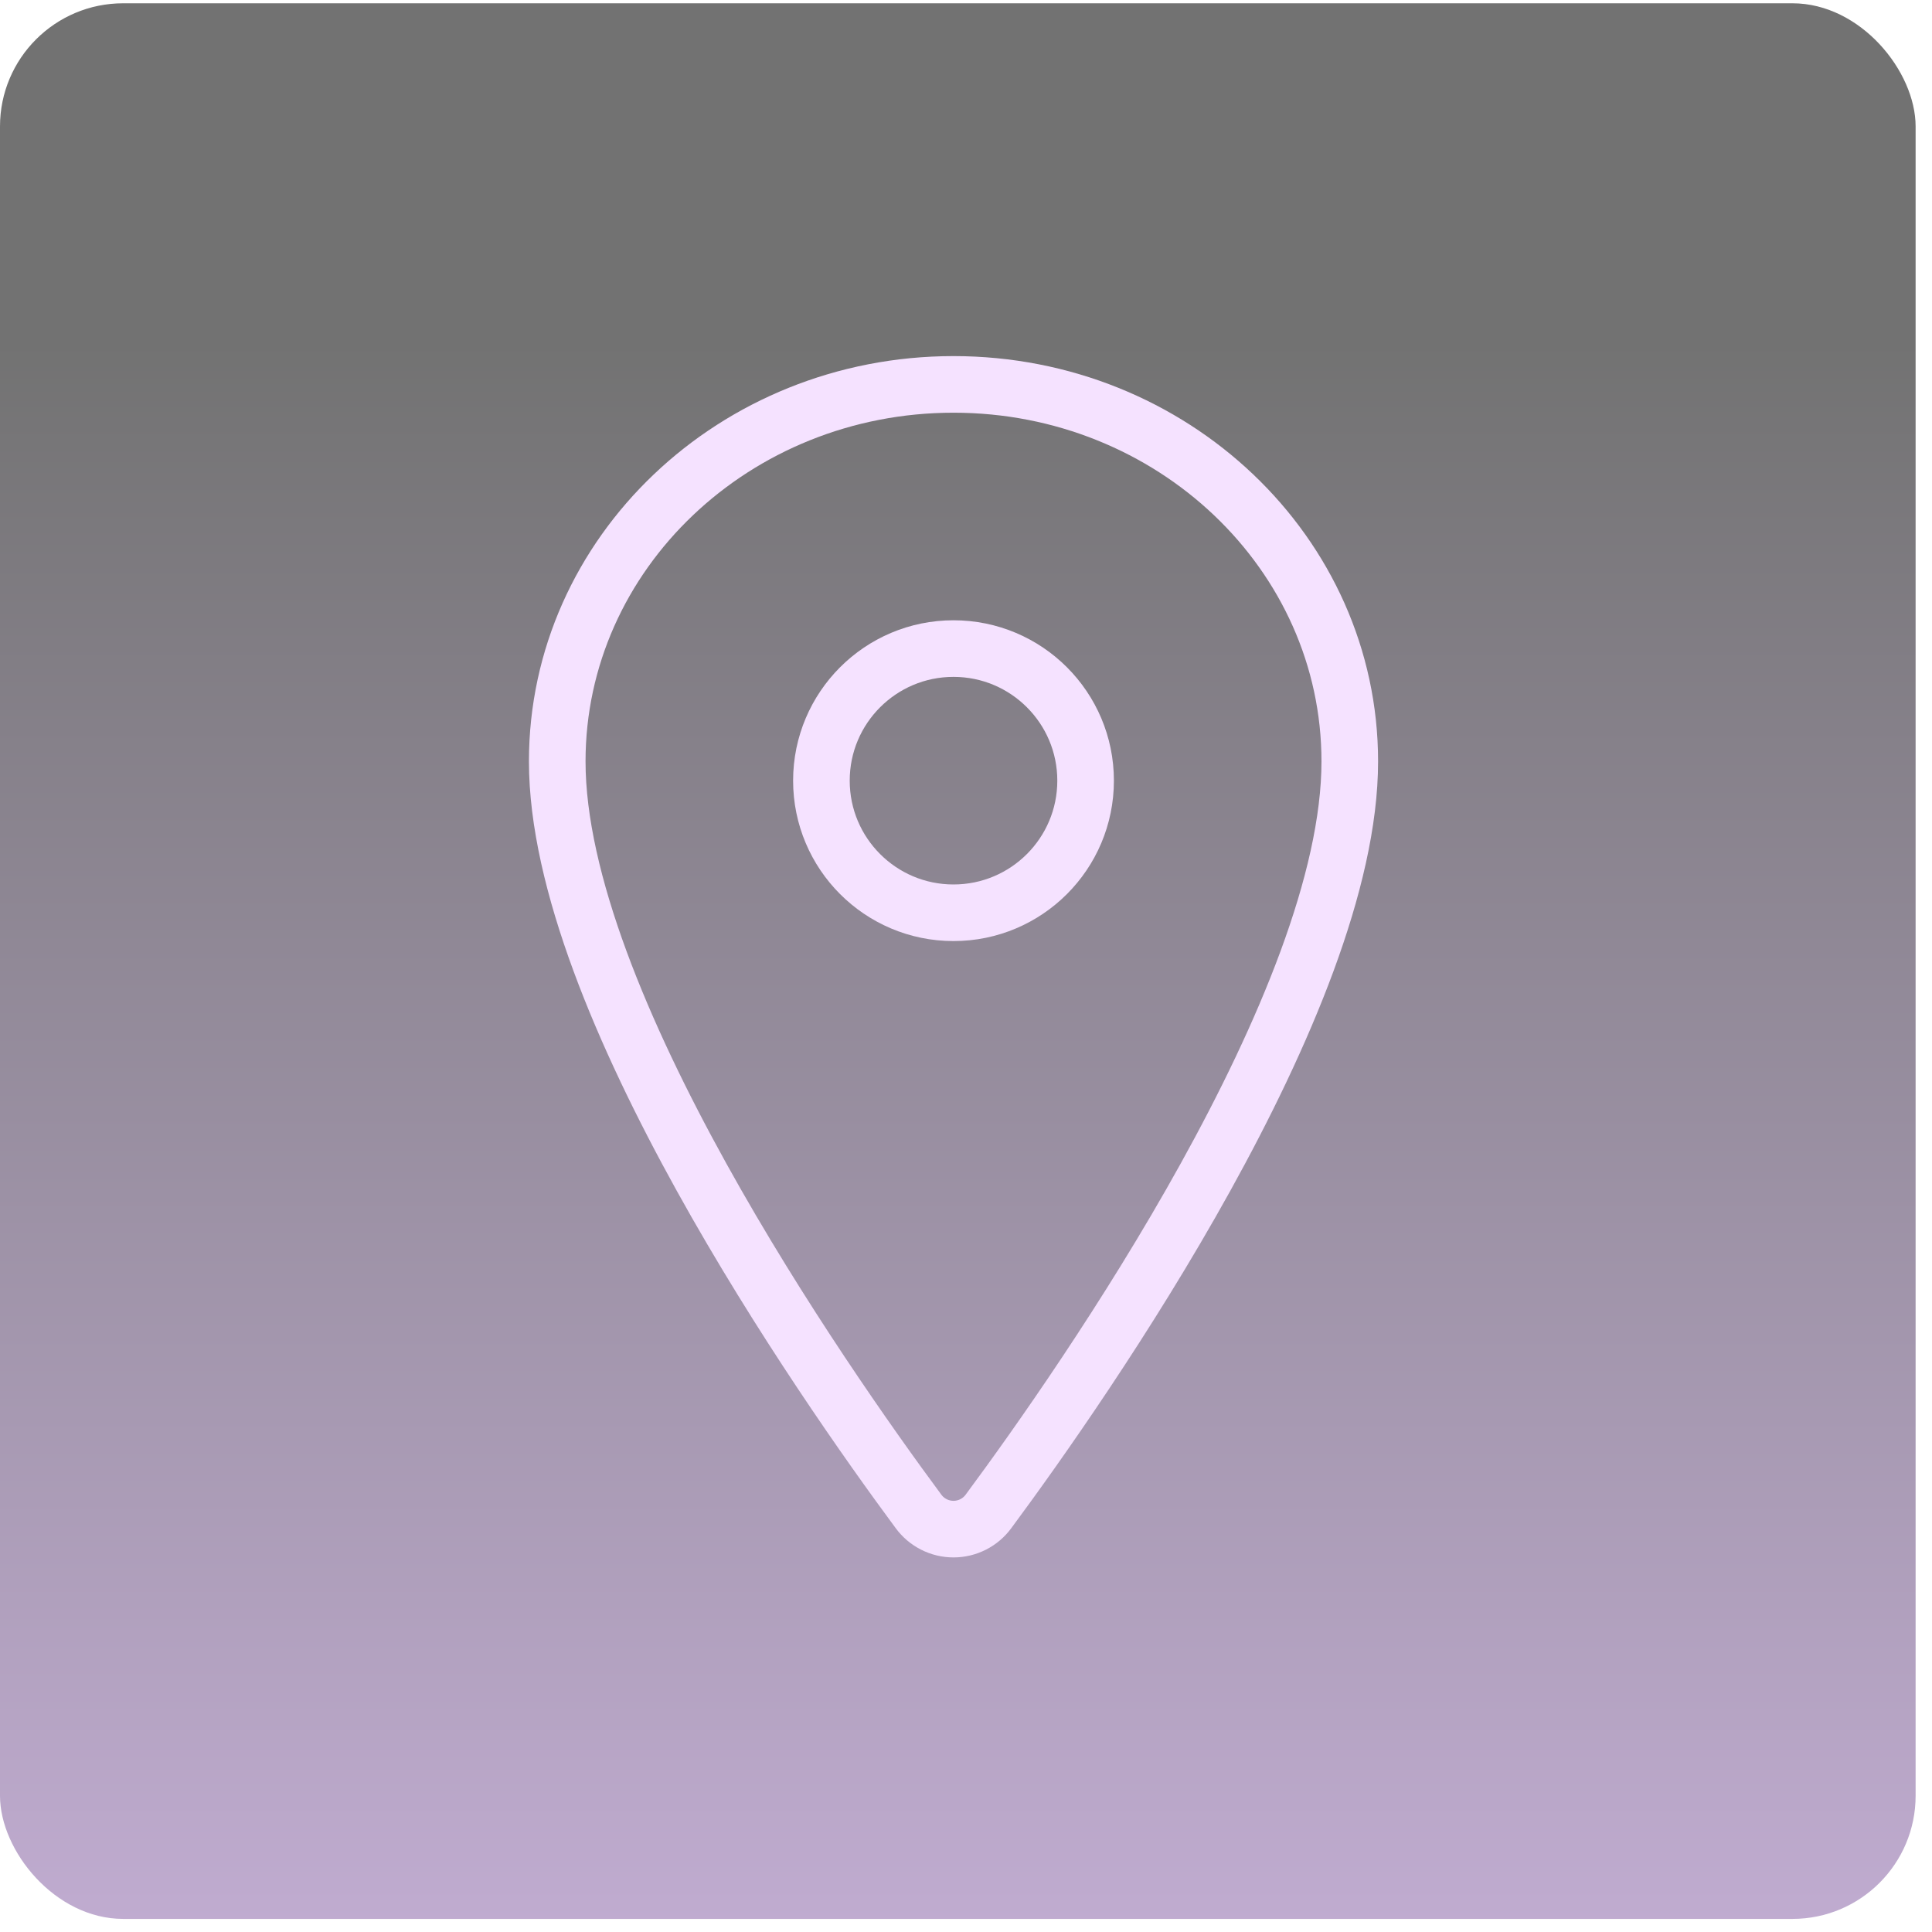
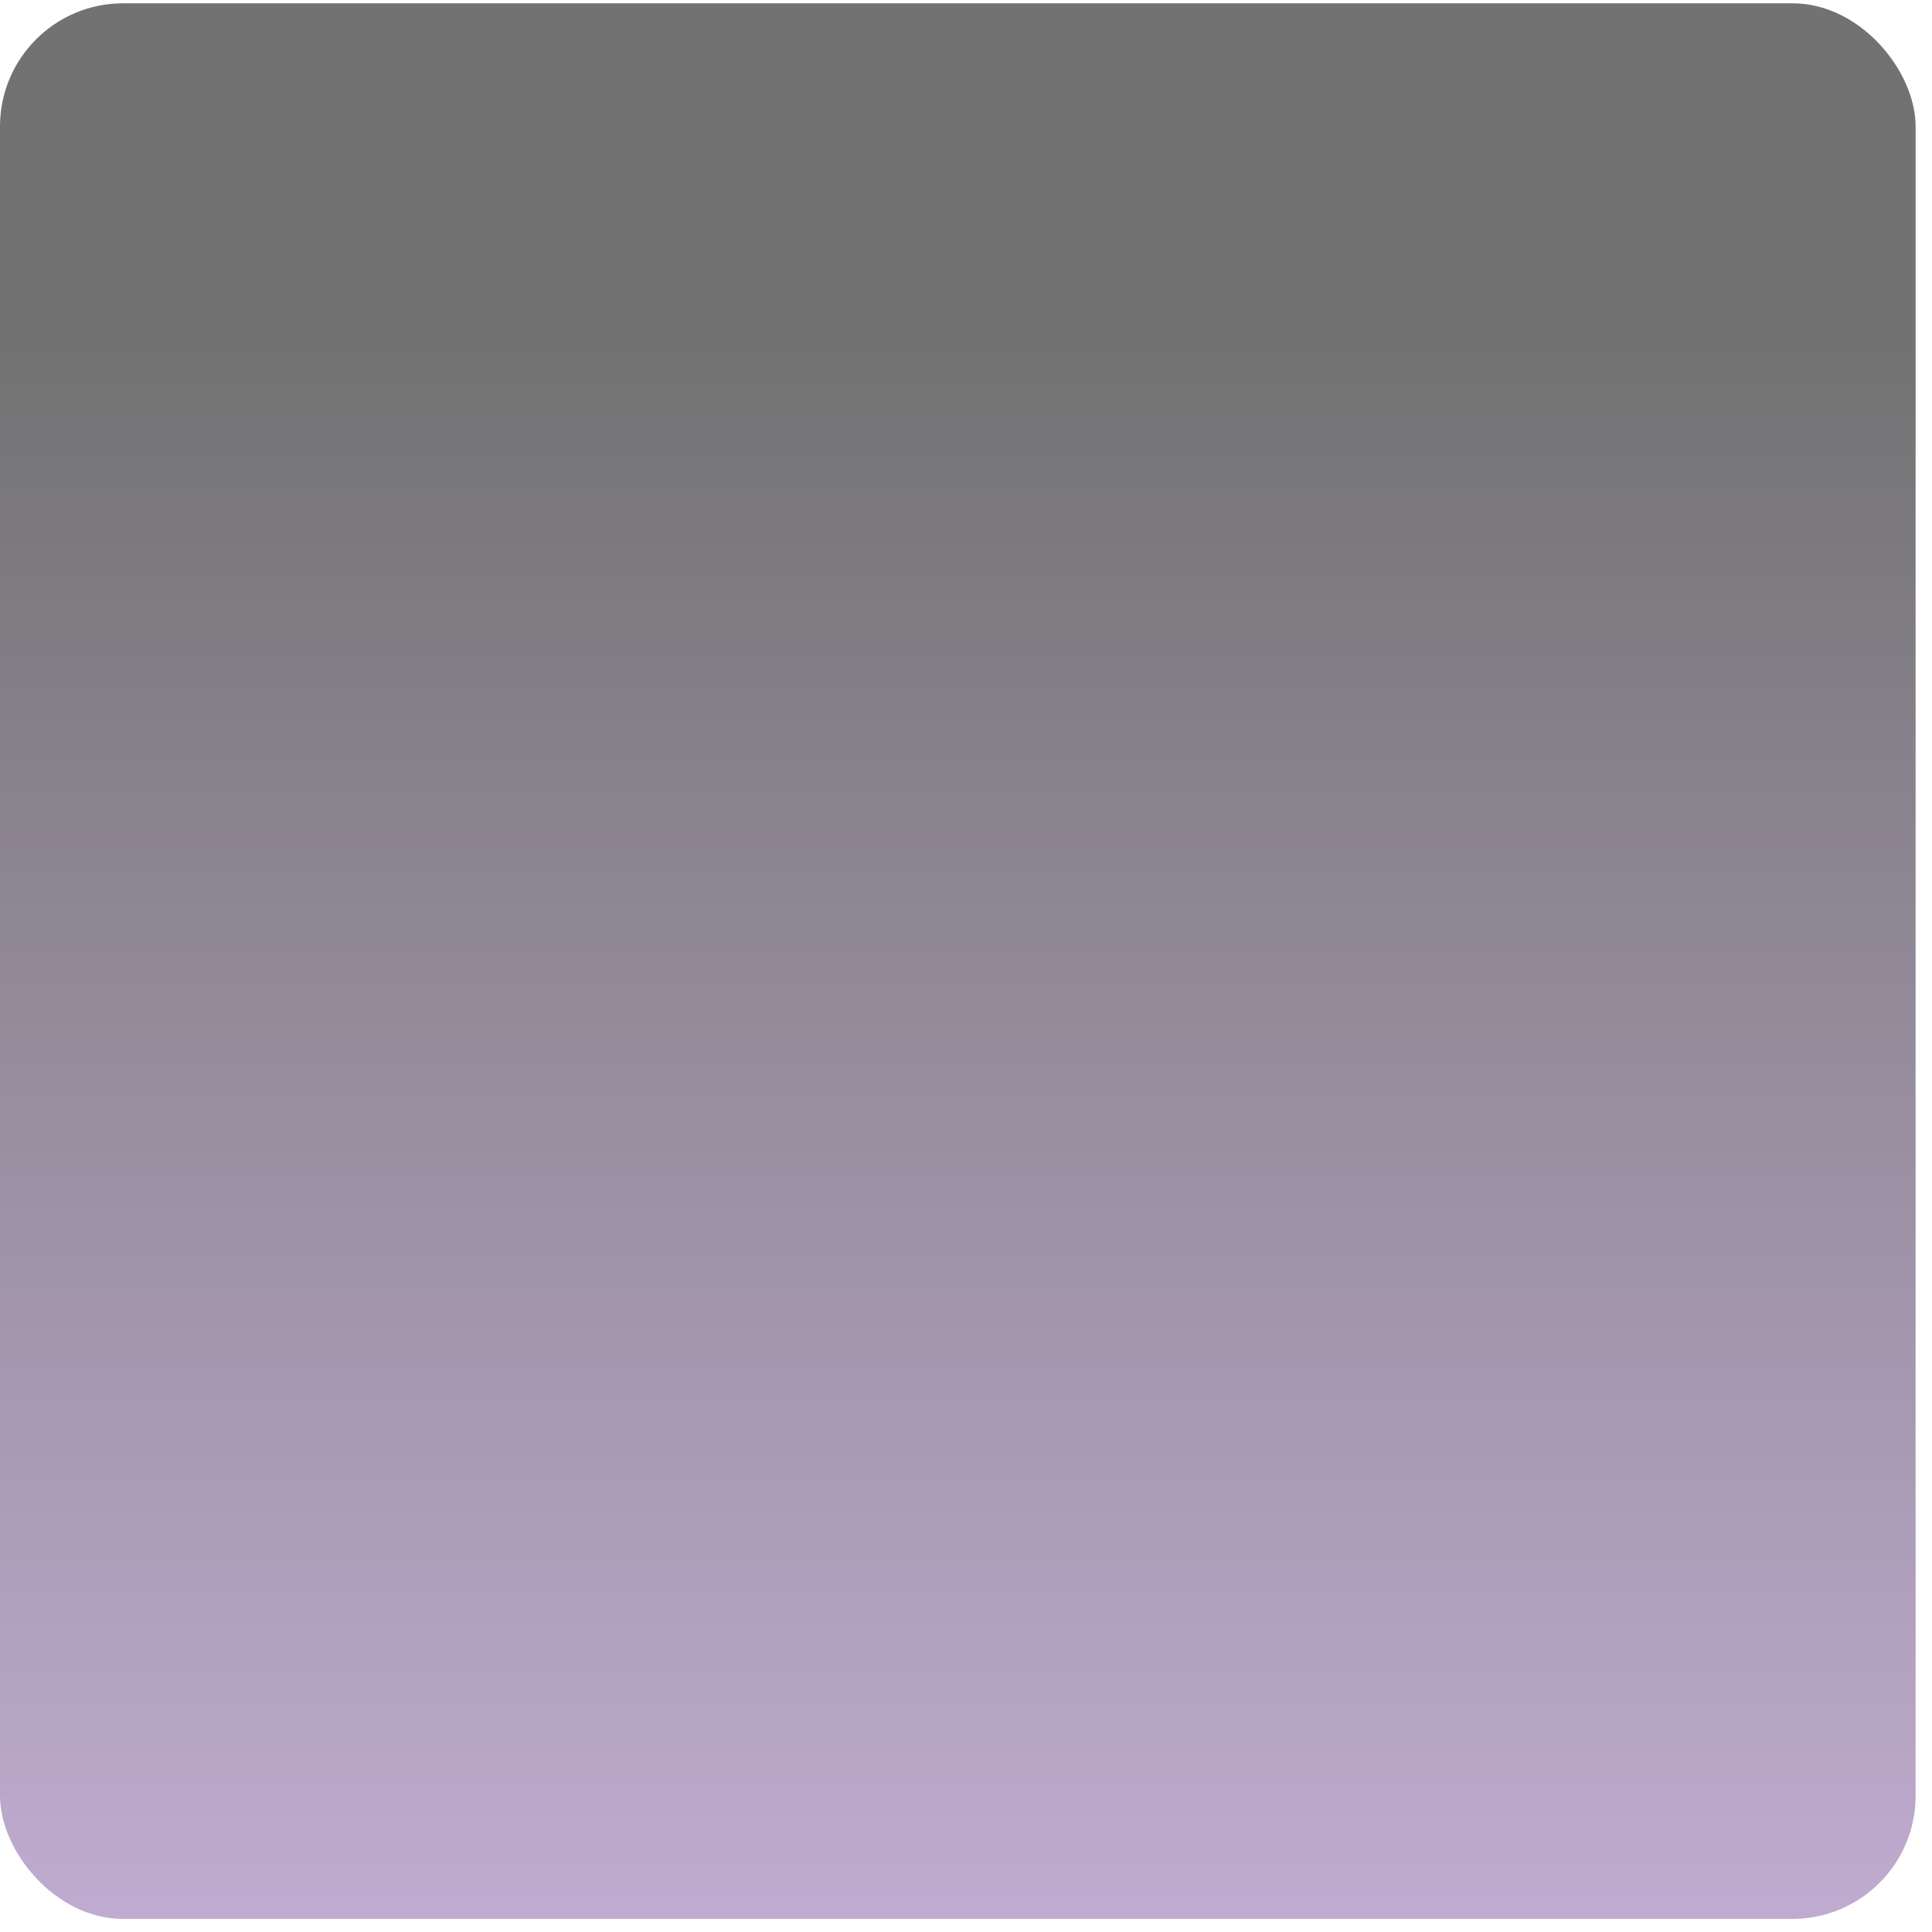
<svg xmlns="http://www.w3.org/2000/svg" width="87" height="87" viewBox="0 0 87 87" fill="none">
  <rect y="0.148" width="86.262" height="86.262" rx="5.545" fill="url(#paint0_linear_310_52)" fill-opacity="0.62" />
-   <path d="M42.937 17.31C33.086 17.31 25.093 24.917 25.093 34.287C25.093 45.068 36.989 62.153 41.357 68.054C41.539 68.303 41.776 68.506 42.051 68.645C42.325 68.785 42.629 68.858 42.937 68.858C43.245 68.858 43.549 68.785 43.824 68.645C44.098 68.506 44.336 68.303 44.517 68.054C48.885 62.155 60.782 45.077 60.782 34.287C60.782 24.917 52.789 17.31 42.937 17.31Z" stroke="#F5E2FF" stroke-width="2.549" stroke-linecap="round" stroke-linejoin="round" />
-   <path d="M42.937 41.103C46.222 41.103 48.886 38.44 48.886 35.154C48.886 31.869 46.222 29.206 42.937 29.206C39.652 29.206 36.989 31.869 36.989 35.154C36.989 38.44 39.652 41.103 42.937 41.103Z" stroke="#F5E2FF" stroke-width="2.549" stroke-linecap="round" stroke-linejoin="round" />
  <defs>
    <linearGradient id="paint0_linear_310_52" x1="43.131" y1="15.675" x2="43.131" y2="107.975" gradientUnits="userSpaceOnUse">
      <stop stop-color="#1C1C1C" />
      <stop offset="1" stop-color="#BF94E1" />
    </linearGradient>
  </defs>
</svg>